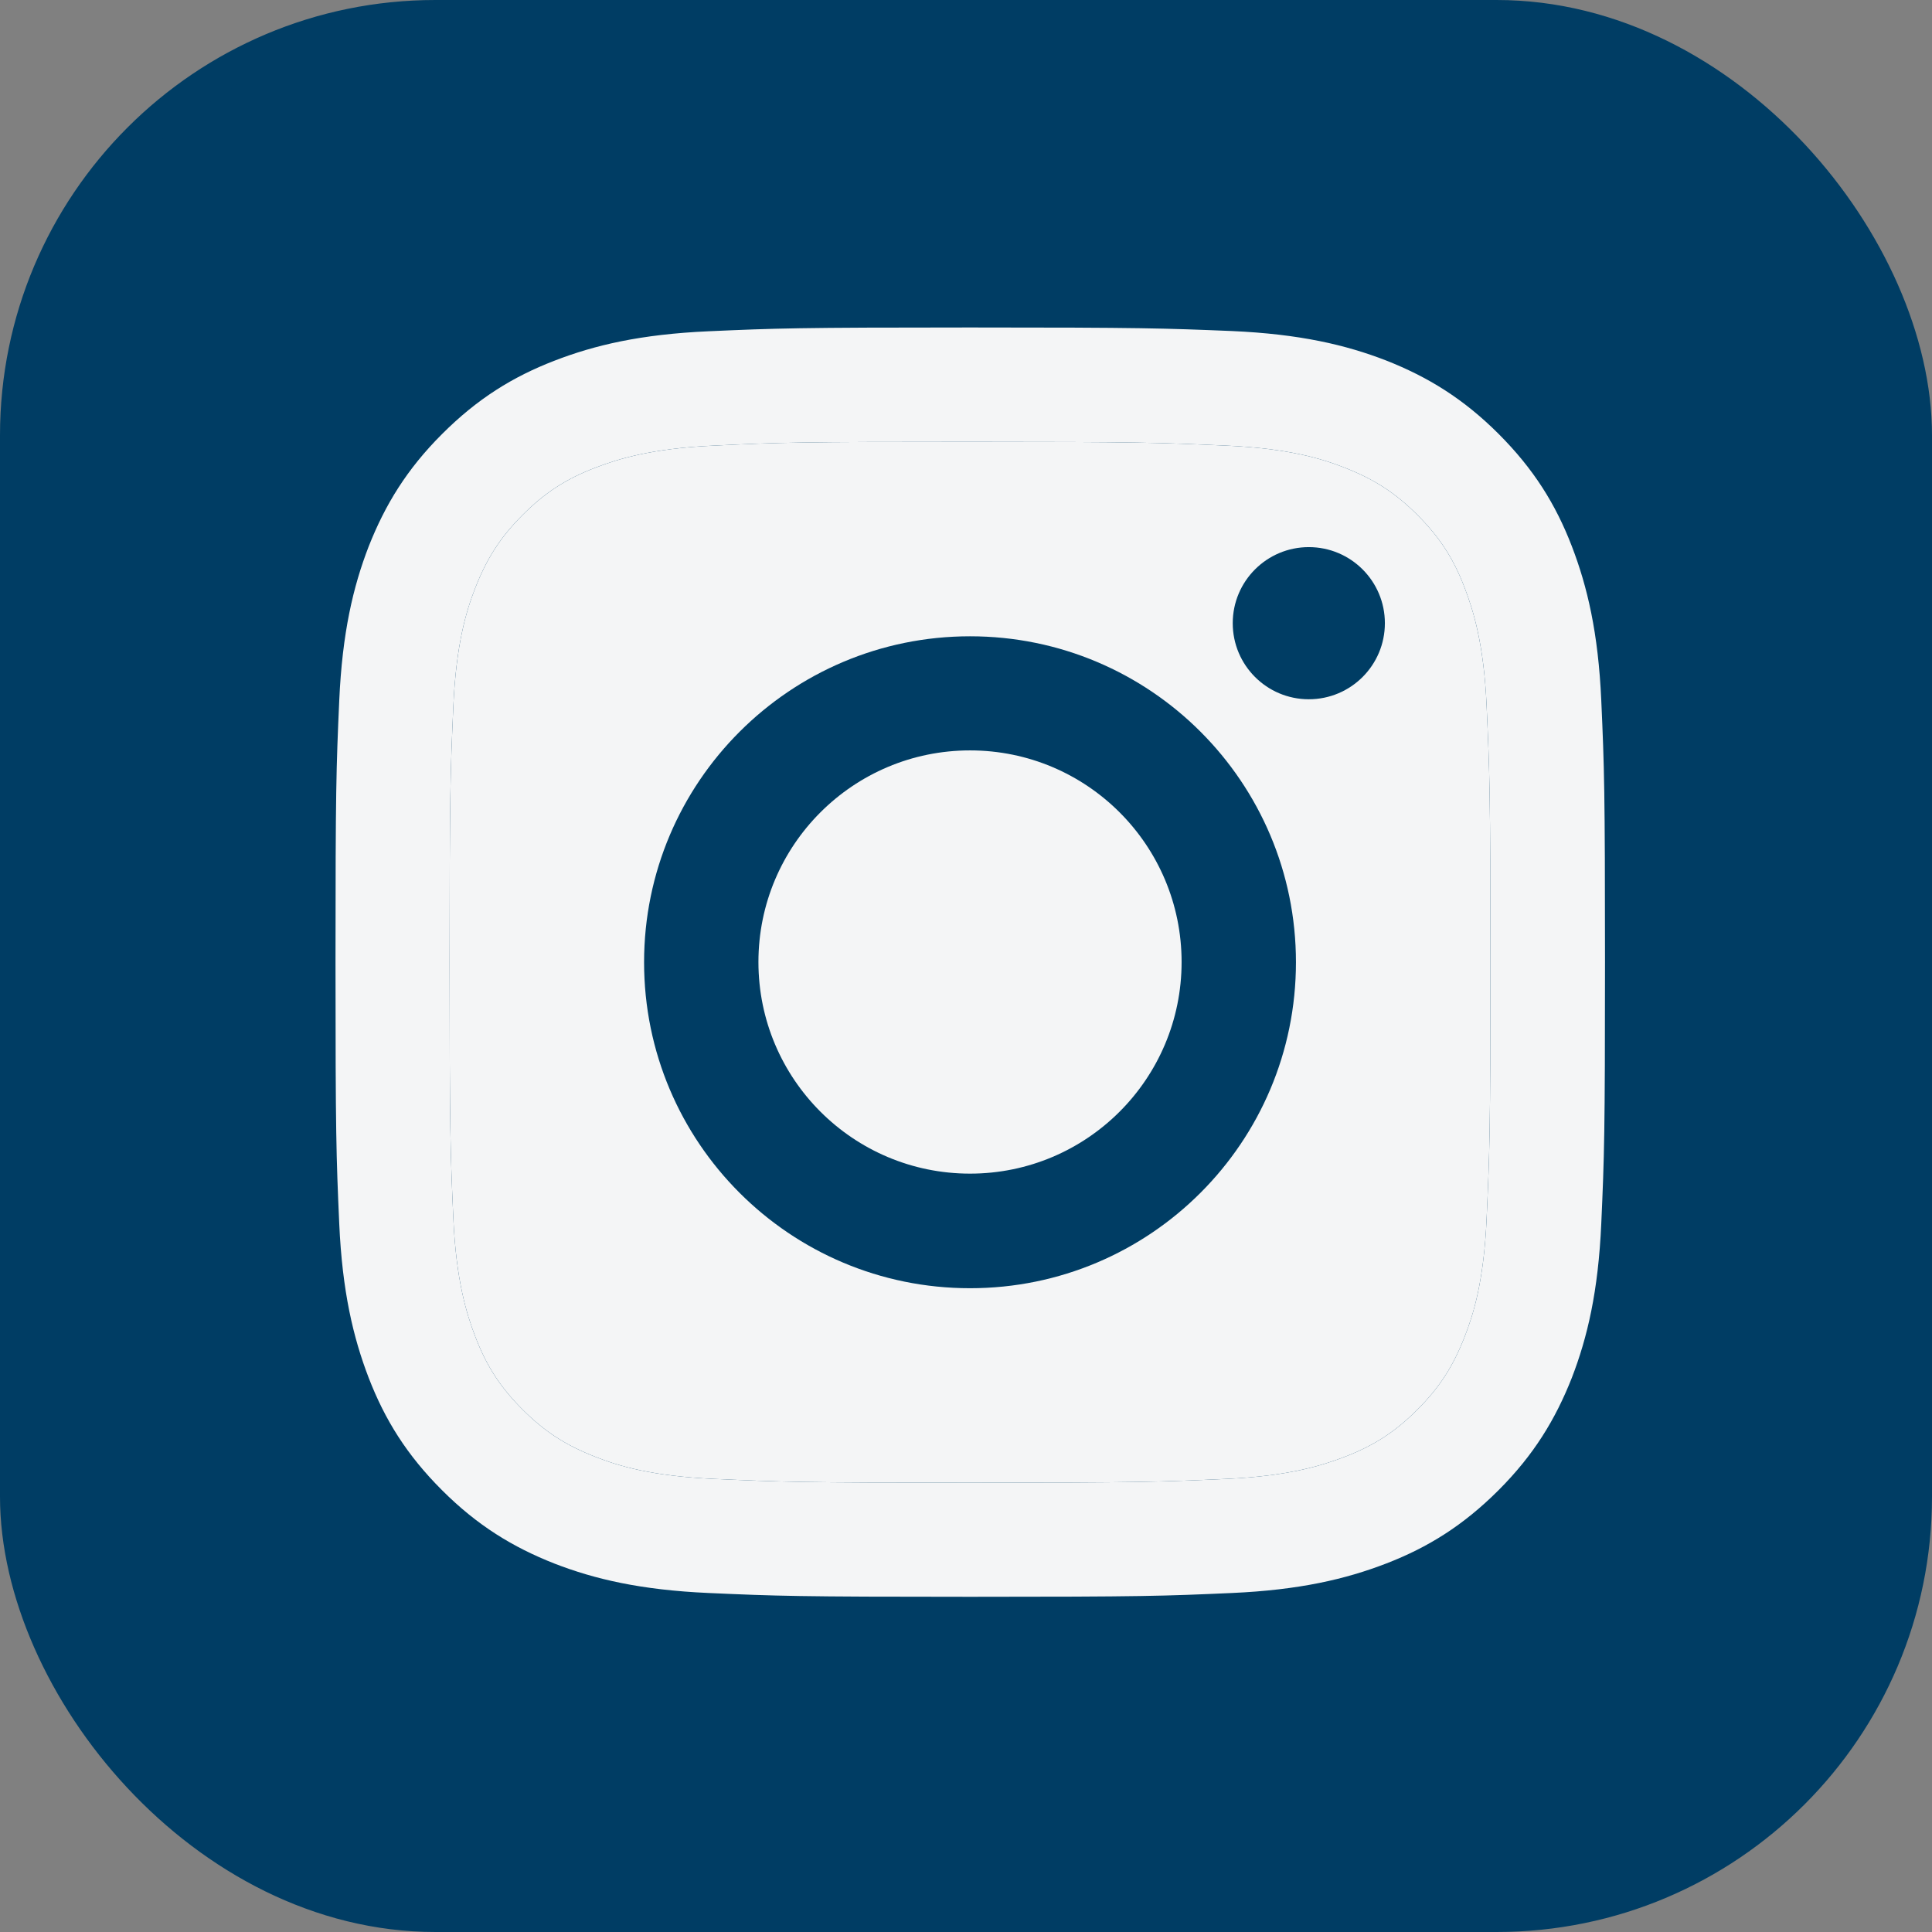
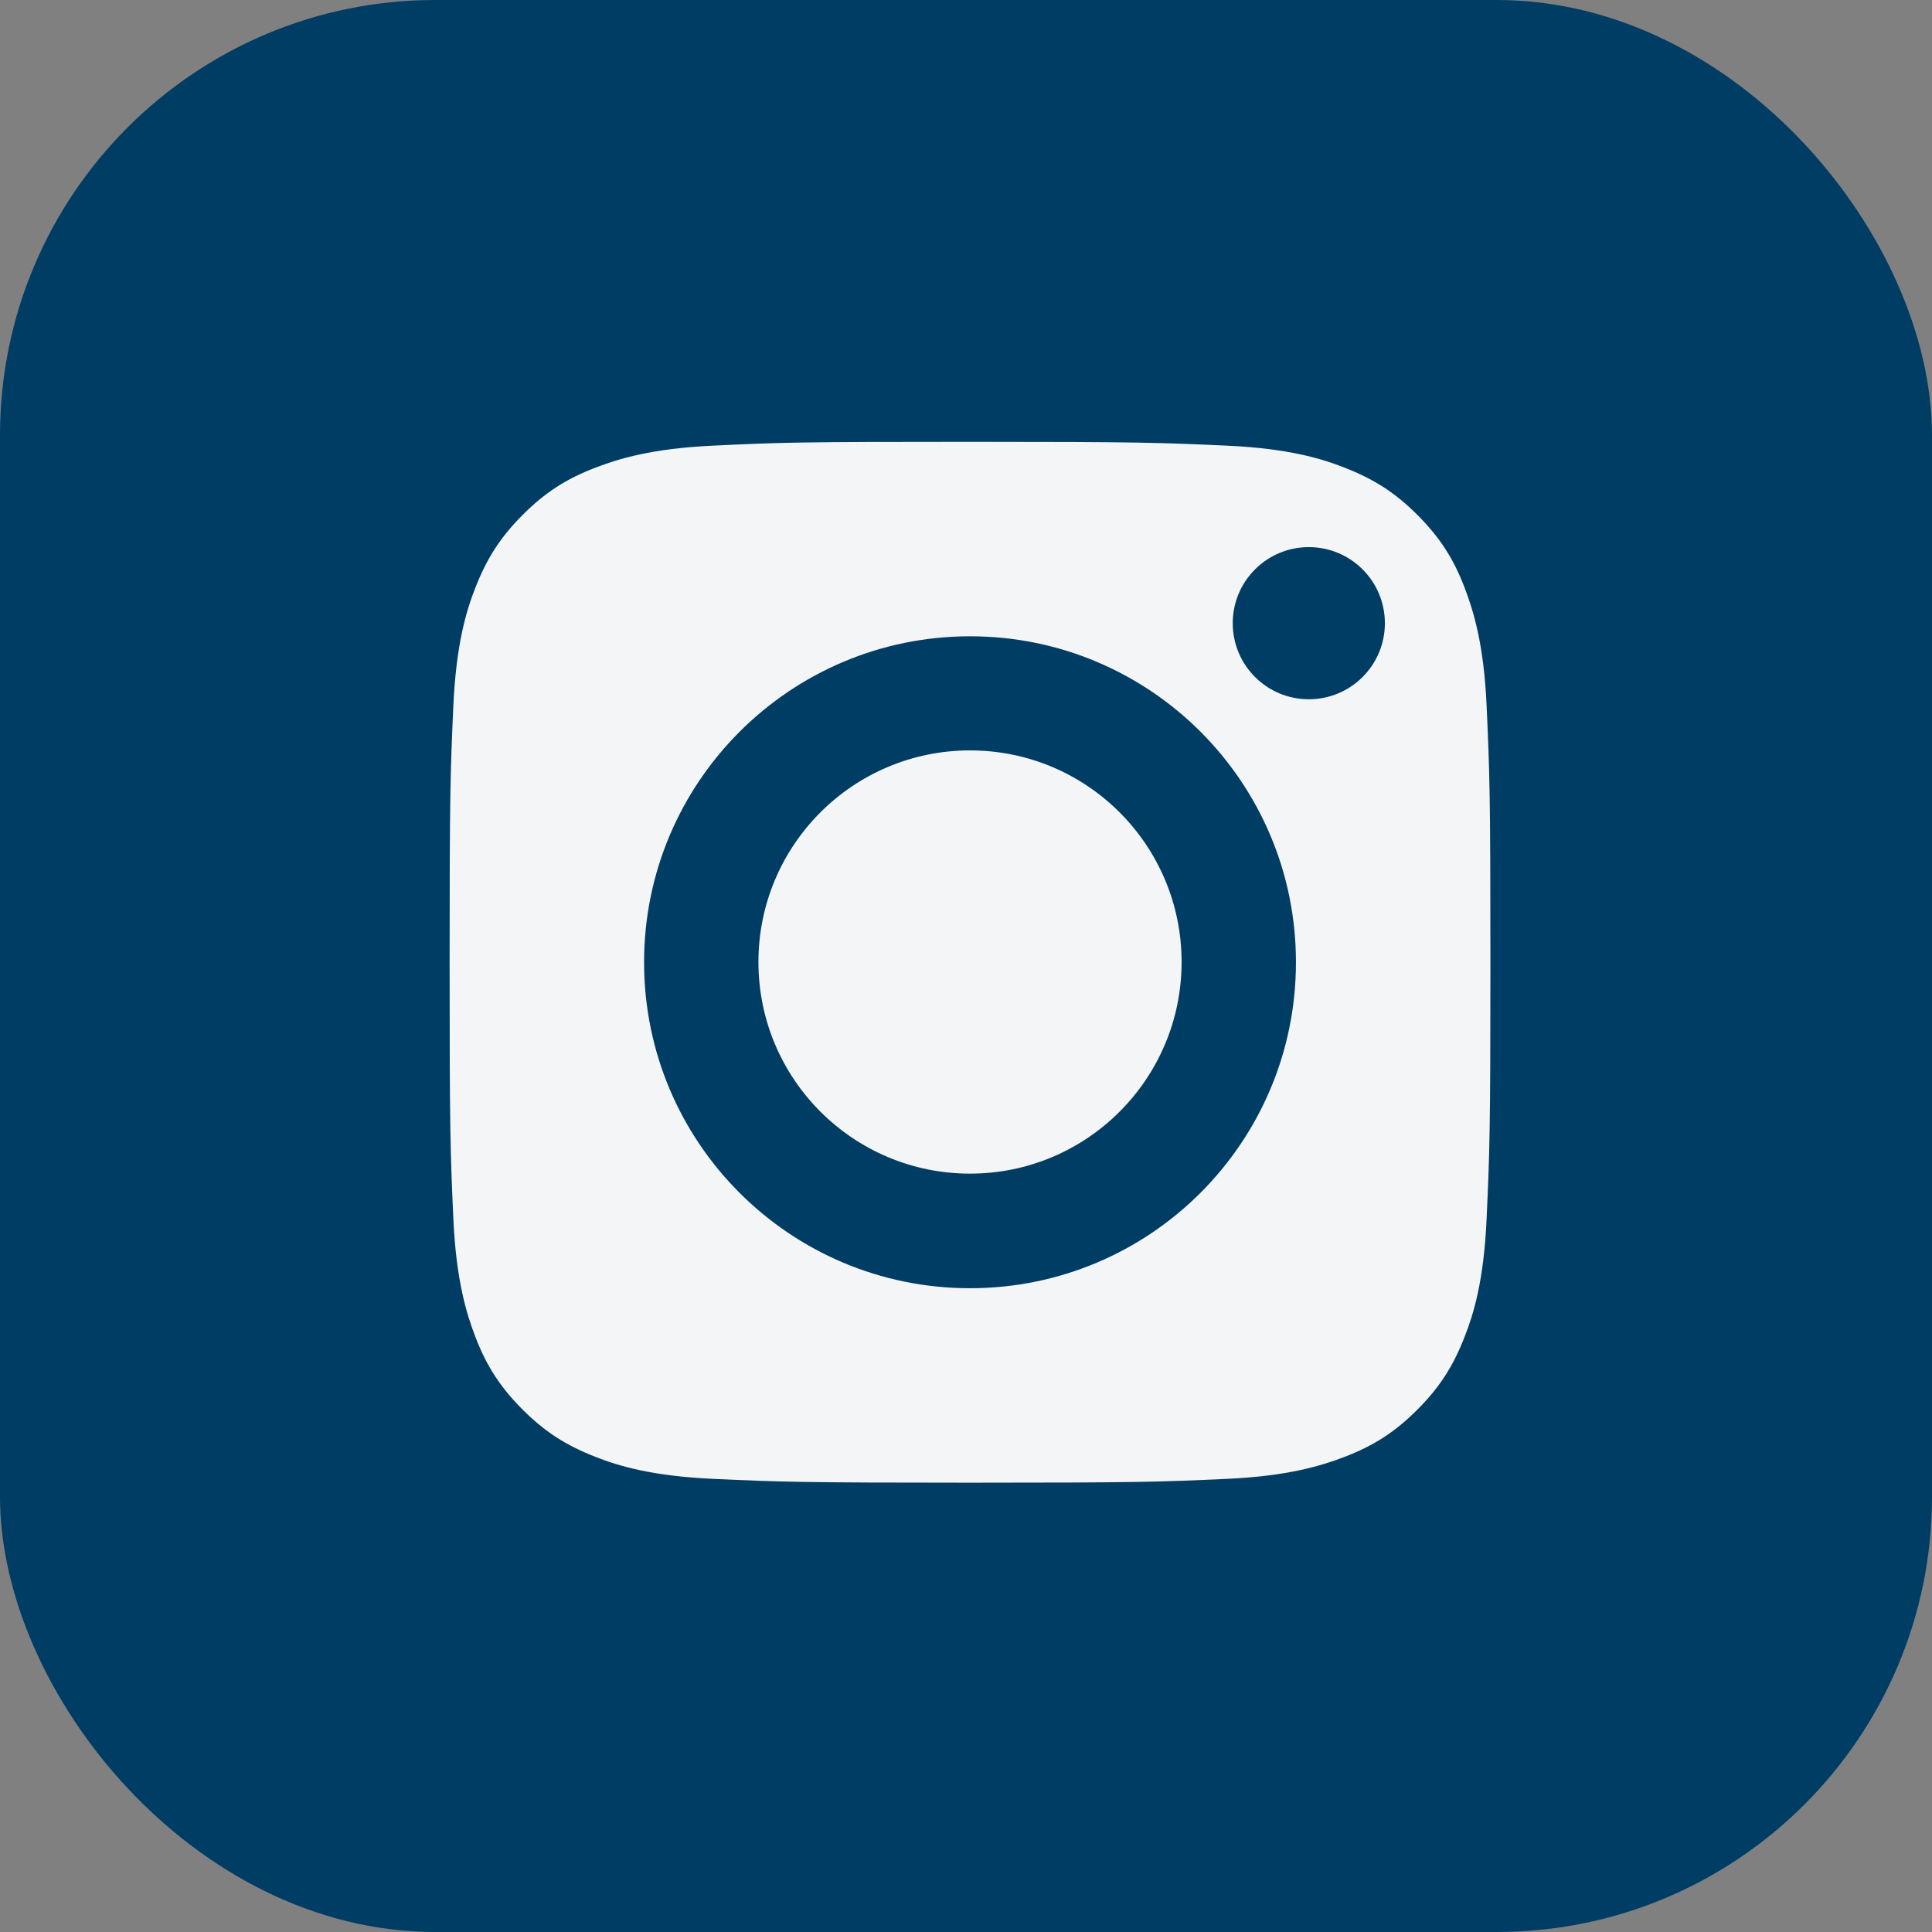
<svg xmlns="http://www.w3.org/2000/svg" width="32" height="32" viewBox="0 0 32 32" fill="none">
  <rect x="0" y="0" width="32" height="32" fill="#808080" stroke="none" />
  <rect x="0.271" y="0.271" width="31.458" height="31.458" rx="6.94" fill="#003D64" stroke="#003D64" stroke-width="0.542" />
-   <path d="M16.066 7.318C18.874 7.318 19.204 7.331 20.314 7.381C21.34 7.427 21.895 7.598 22.266 7.744C22.758 7.936 23.109 8.161 23.476 8.528C23.843 8.896 24.073 9.246 24.26 9.738C24.402 10.11 24.578 10.665 24.623 11.691C24.673 12.801 24.686 13.13 24.686 15.938C24.686 18.746 24.673 19.076 24.623 20.185C24.578 21.212 24.406 21.767 24.26 22.138C24.069 22.63 23.843 22.981 23.476 23.348C23.109 23.715 22.758 23.944 22.266 24.132C21.895 24.274 21.34 24.449 20.314 24.495C19.204 24.545 18.874 24.558 16.066 24.558C13.258 24.558 12.929 24.545 11.819 24.495C10.793 24.449 10.238 24.278 9.867 24.132C9.374 23.94 9.024 23.715 8.657 23.348C8.29 22.981 8.06 22.63 7.872 22.138C7.73 21.767 7.555 21.212 7.509 20.185C7.459 19.076 7.447 18.746 7.447 15.938C7.447 13.13 7.459 12.801 7.509 11.691C7.555 10.665 7.726 10.11 7.872 9.738C8.064 9.246 8.29 8.896 8.657 8.528C9.024 8.161 9.374 7.932 9.867 7.744C10.238 7.602 10.793 7.427 11.819 7.381C12.929 7.327 13.263 7.318 16.066 7.318ZM16.066 5.424C13.213 5.424 12.854 5.437 11.732 5.487C10.613 5.537 9.85 5.716 9.182 5.975C8.49 6.242 7.906 6.605 7.322 7.189C6.737 7.773 6.379 8.361 6.107 9.05C5.849 9.717 5.669 10.481 5.619 11.603C5.569 12.721 5.557 13.08 5.557 15.934C5.557 18.788 5.569 19.146 5.619 20.269C5.669 21.387 5.849 22.15 6.107 22.822C6.375 23.515 6.737 24.099 7.322 24.683C7.906 25.267 8.494 25.626 9.182 25.897C9.85 26.156 10.613 26.335 11.736 26.385C12.858 26.435 13.213 26.448 16.07 26.448C18.928 26.448 19.283 26.435 20.405 26.385C21.523 26.335 22.287 26.156 22.959 25.897C23.651 25.63 24.235 25.267 24.82 24.683C25.404 24.099 25.762 23.511 26.034 22.822C26.292 22.154 26.472 21.391 26.522 20.269C26.572 19.146 26.584 18.792 26.584 15.934C26.584 13.076 26.572 12.721 26.522 11.599C26.472 10.481 26.292 9.717 26.034 9.046C25.767 8.353 25.404 7.769 24.82 7.185C24.235 6.601 23.647 6.242 22.959 5.971C22.291 5.712 21.528 5.533 20.405 5.483C19.279 5.437 18.92 5.424 16.066 5.424Z" fill="#F4F5F6" />
  <path d="M16.066 7.318C18.874 7.318 19.204 7.331 20.314 7.381C21.34 7.427 21.895 7.598 22.266 7.744C22.758 7.936 23.109 8.161 23.476 8.528C23.843 8.896 24.073 9.246 24.26 9.738C24.402 10.11 24.578 10.665 24.623 11.691C24.673 12.801 24.686 13.13 24.686 15.938C24.686 18.746 24.673 19.076 24.623 20.185C24.578 21.212 24.406 21.767 24.26 22.138C24.069 22.63 23.843 22.981 23.476 23.348C23.109 23.715 22.758 23.944 22.266 24.132C21.895 24.274 21.34 24.449 20.314 24.495C19.204 24.545 18.874 24.558 16.066 24.558C13.258 24.558 12.929 24.545 11.819 24.495C10.793 24.449 10.238 24.278 9.867 24.132C9.374 23.94 9.024 23.715 8.657 23.348C8.29 22.981 8.06 22.63 7.872 22.138C7.73 21.767 7.555 21.212 7.509 20.185C7.459 19.076 7.447 18.746 7.447 15.938C7.447 13.13 7.459 12.801 7.509 11.691C7.555 10.665 7.726 10.11 7.872 9.738C8.064 9.246 8.29 8.896 8.657 8.528C9.024 8.161 9.374 7.932 9.867 7.744C10.238 7.602 10.793 7.427 11.819 7.381C12.929 7.327 13.263 7.318 16.066 7.318Z" fill="#F4F5F6" />
  <path d="M16.067 10.539C13.088 10.539 10.668 12.955 10.668 15.938C10.668 18.921 13.083 21.337 16.067 21.337C19.05 21.337 21.465 18.921 21.465 15.938C21.465 12.955 19.05 10.539 16.067 10.539ZM16.067 19.439C14.131 19.439 12.562 17.87 12.562 15.934C12.562 13.998 14.131 12.429 16.067 12.429C18.002 12.429 19.571 13.998 19.571 15.934C19.571 17.87 18.002 19.439 16.067 19.439Z" fill="#003D64" />
  <path d="M21.678 11.582C22.374 11.582 22.938 11.018 22.938 10.322C22.938 9.626 22.374 9.062 21.678 9.062C20.982 9.062 20.418 9.626 20.418 10.322C20.418 11.018 20.982 11.582 21.678 11.582Z" fill="#003D64" />
</svg>